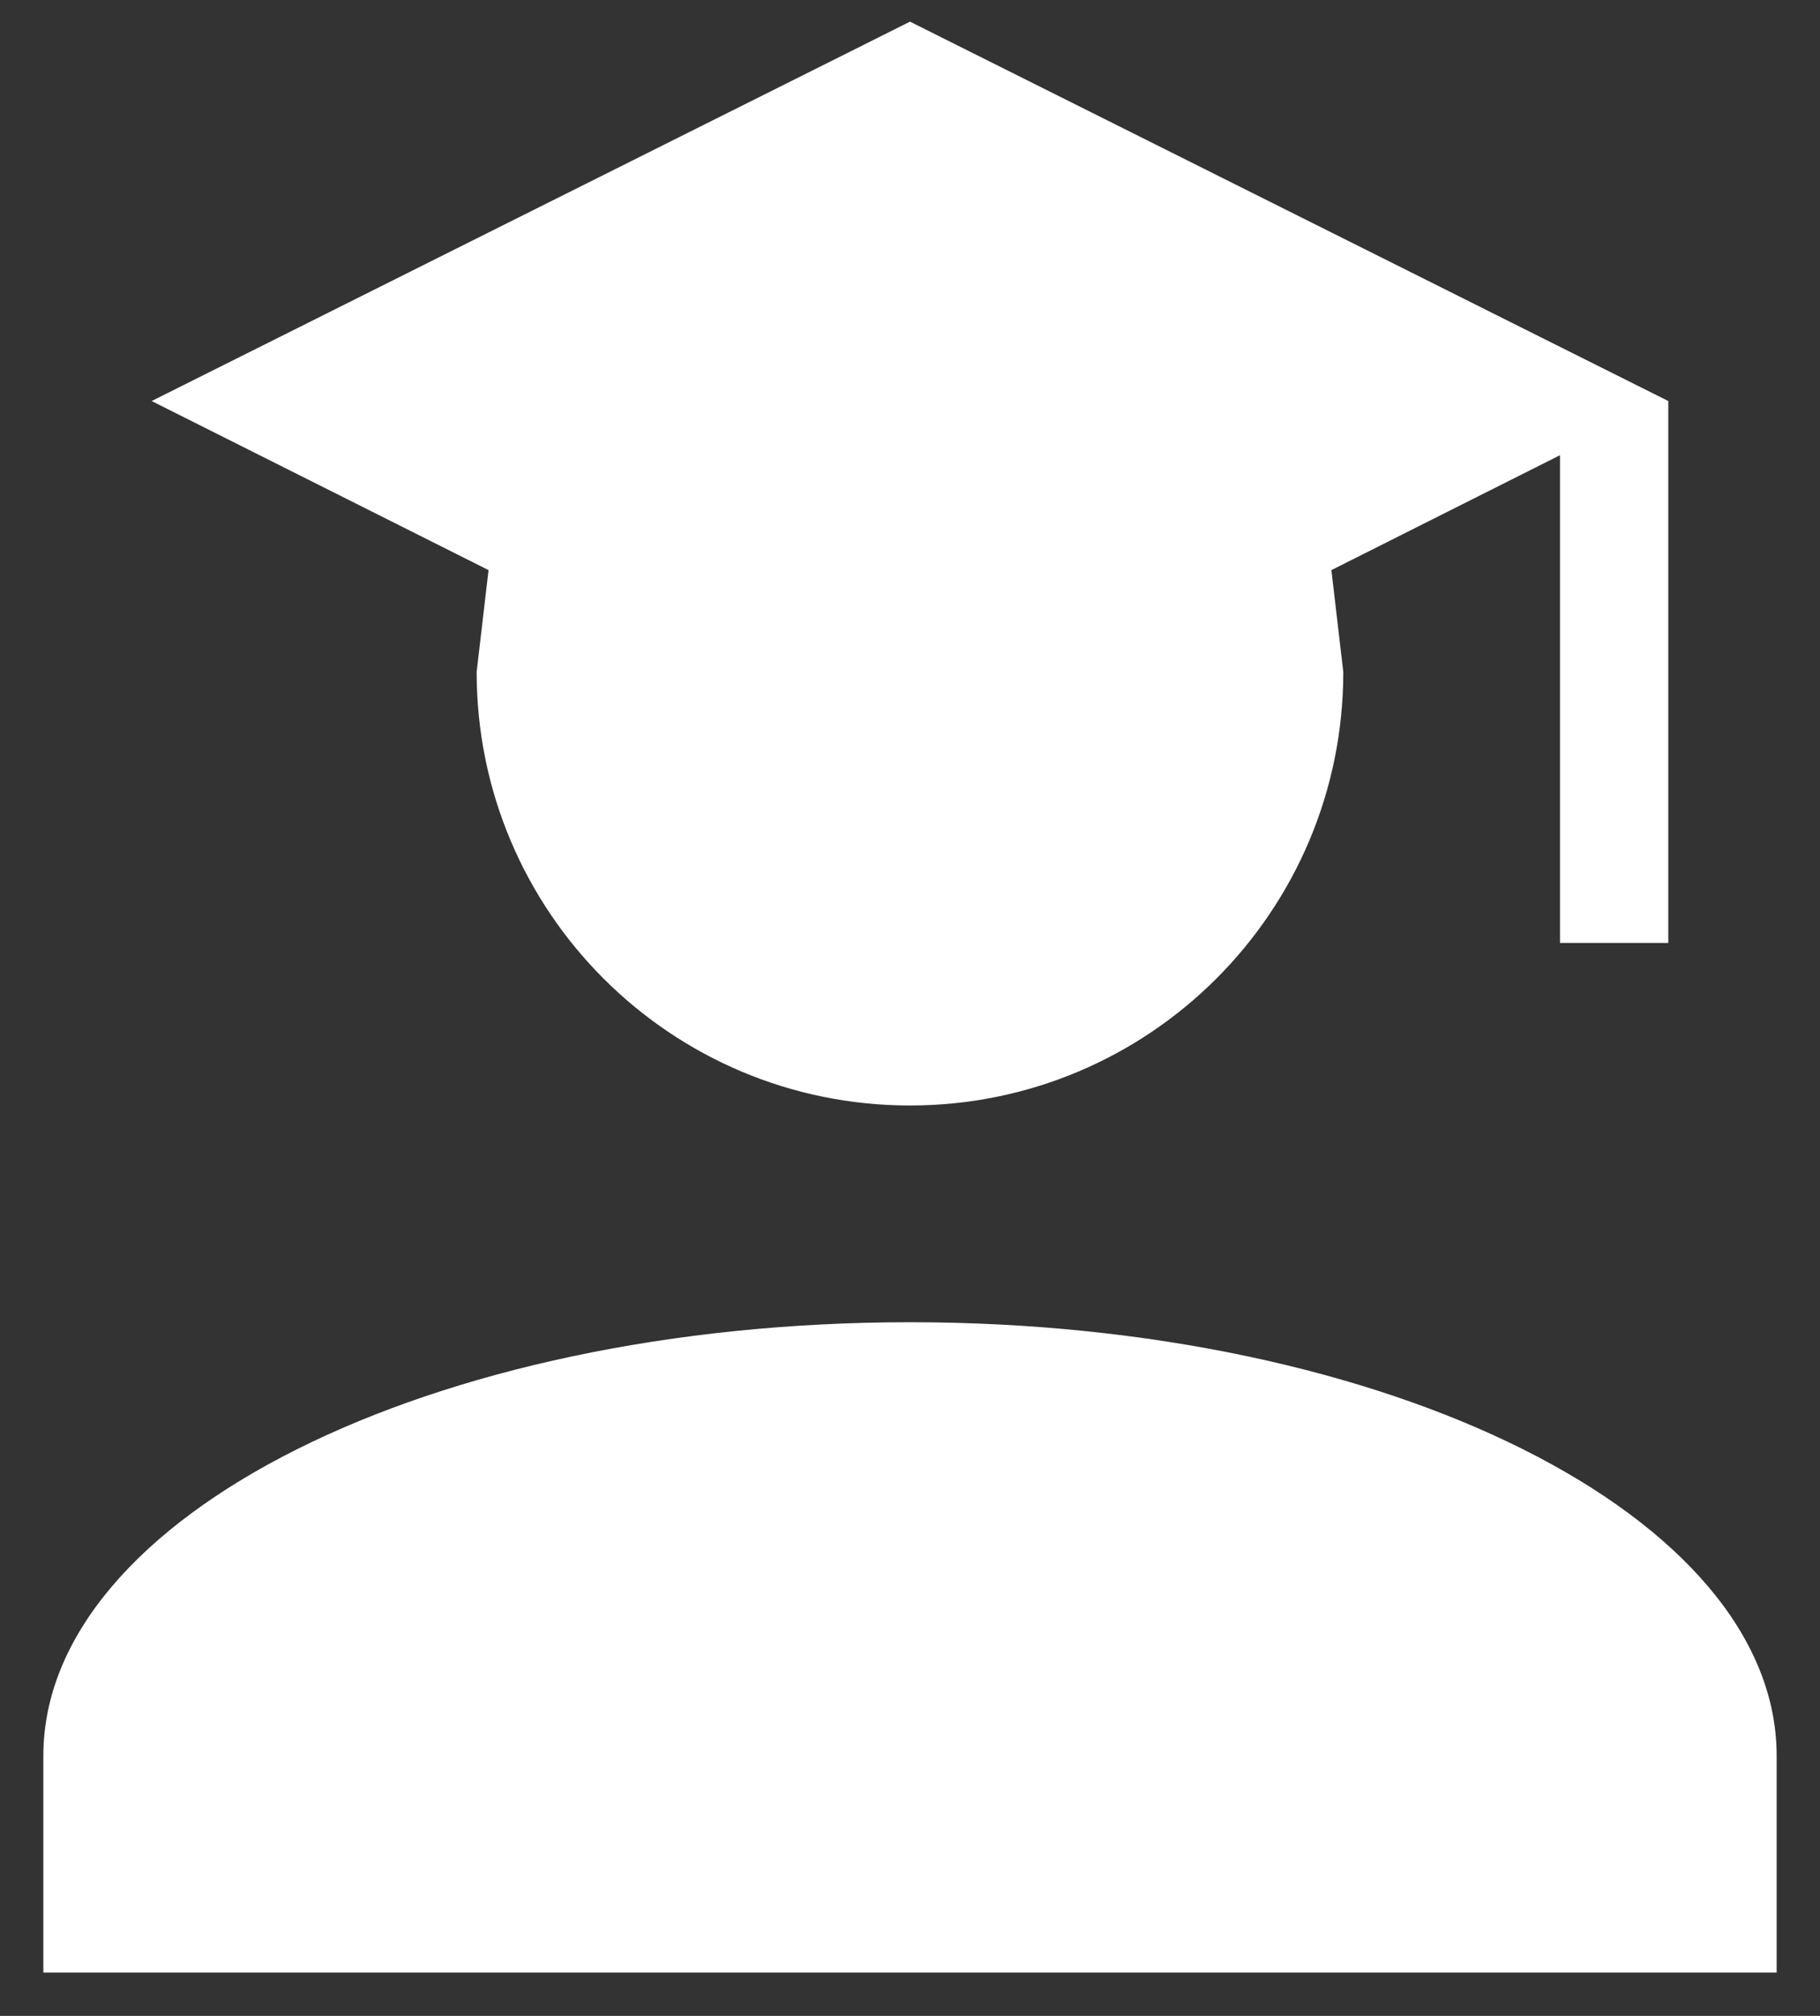
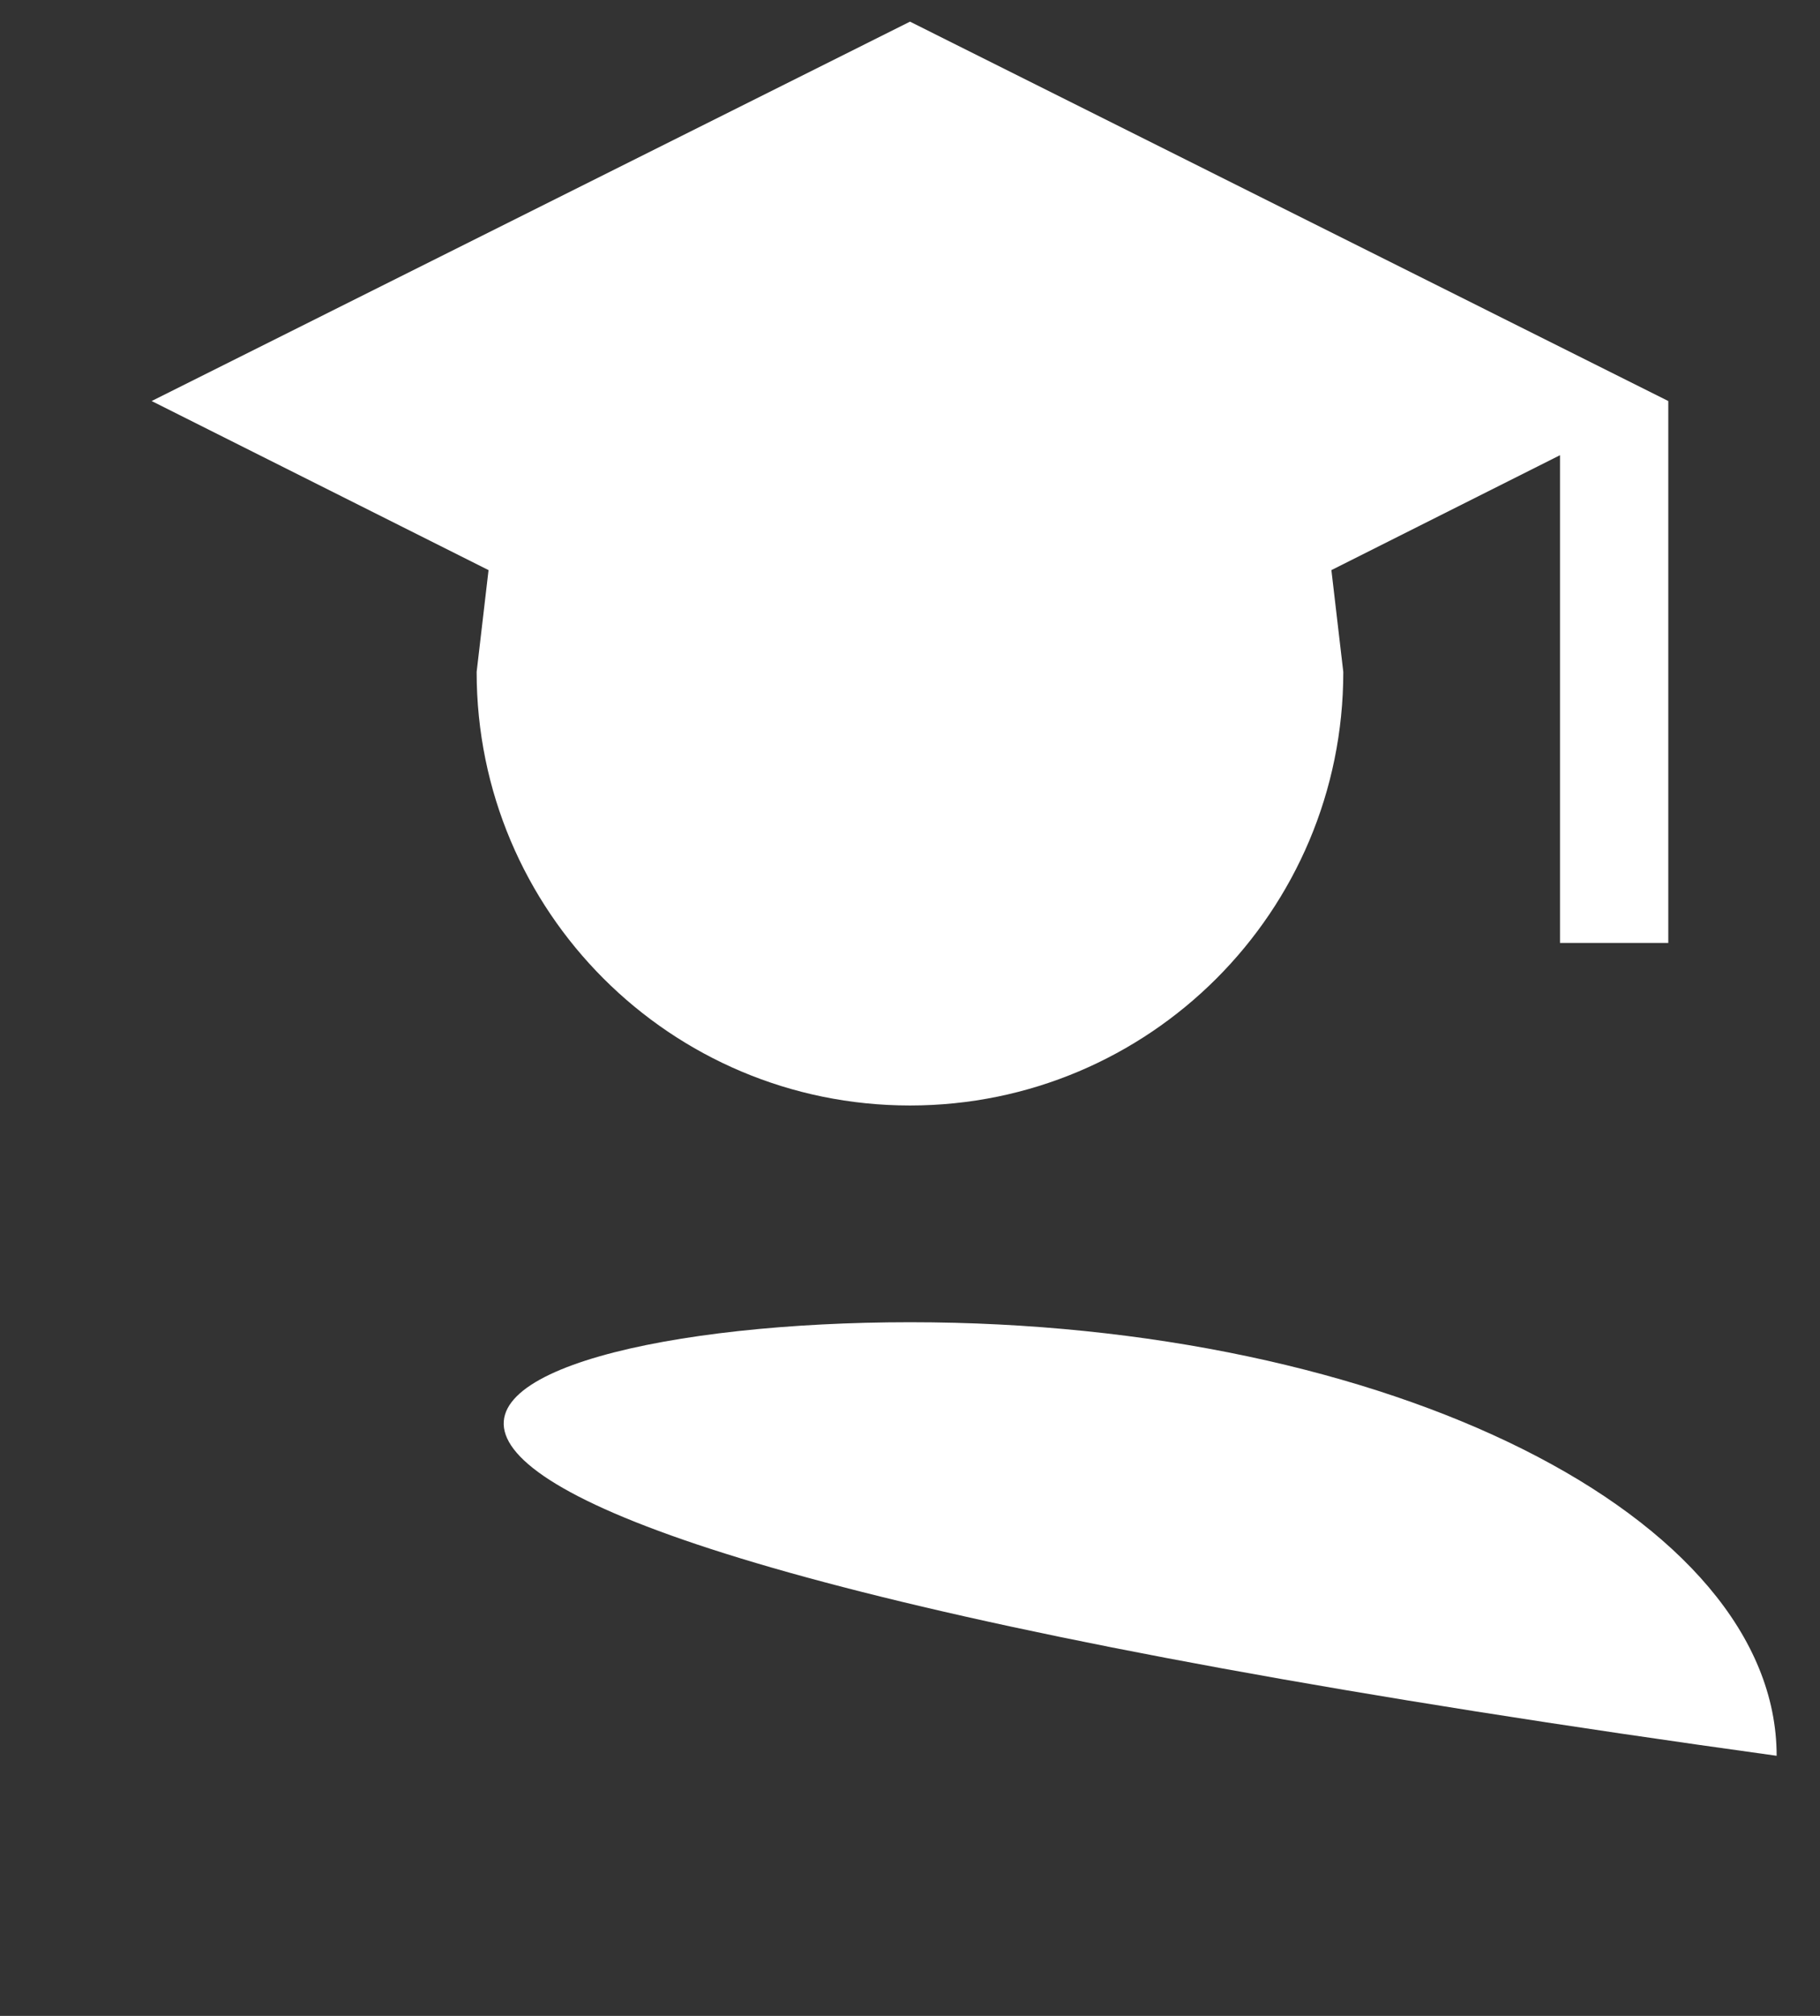
<svg xmlns="http://www.w3.org/2000/svg" width="28" height="31" viewBox="0 0 28 31" fill="none">
  <rect x="0" y="0" width="28" height="31" fill="#333333" stroke="none" />
-   <path d="M20.666 10.333C20.666 14.017 17.683 17 14 17C10.316 17 7.333 14.017 7.333 10.333L7.516 8.767L2.333 6.167L14 0.333L25.666 6.167V14.5H24V7L20.483 8.767L20.666 10.333ZM14 20.333C21.366 20.333 27.333 23.317 27.333 27V30.333H0.667V27C0.667 23.317 6.633 20.333 14 20.333Z" fill="white" />
+   <path d="M20.666 10.333C20.666 14.017 17.683 17 14 17C10.316 17 7.333 14.017 7.333 10.333L7.516 8.767L2.333 6.167L14 0.333L25.666 6.167V14.5H24V7L20.483 8.767L20.666 10.333ZM14 20.333C21.366 20.333 27.333 23.317 27.333 27V30.333V27C0.667 23.317 6.633 20.333 14 20.333Z" fill="white" />
</svg>